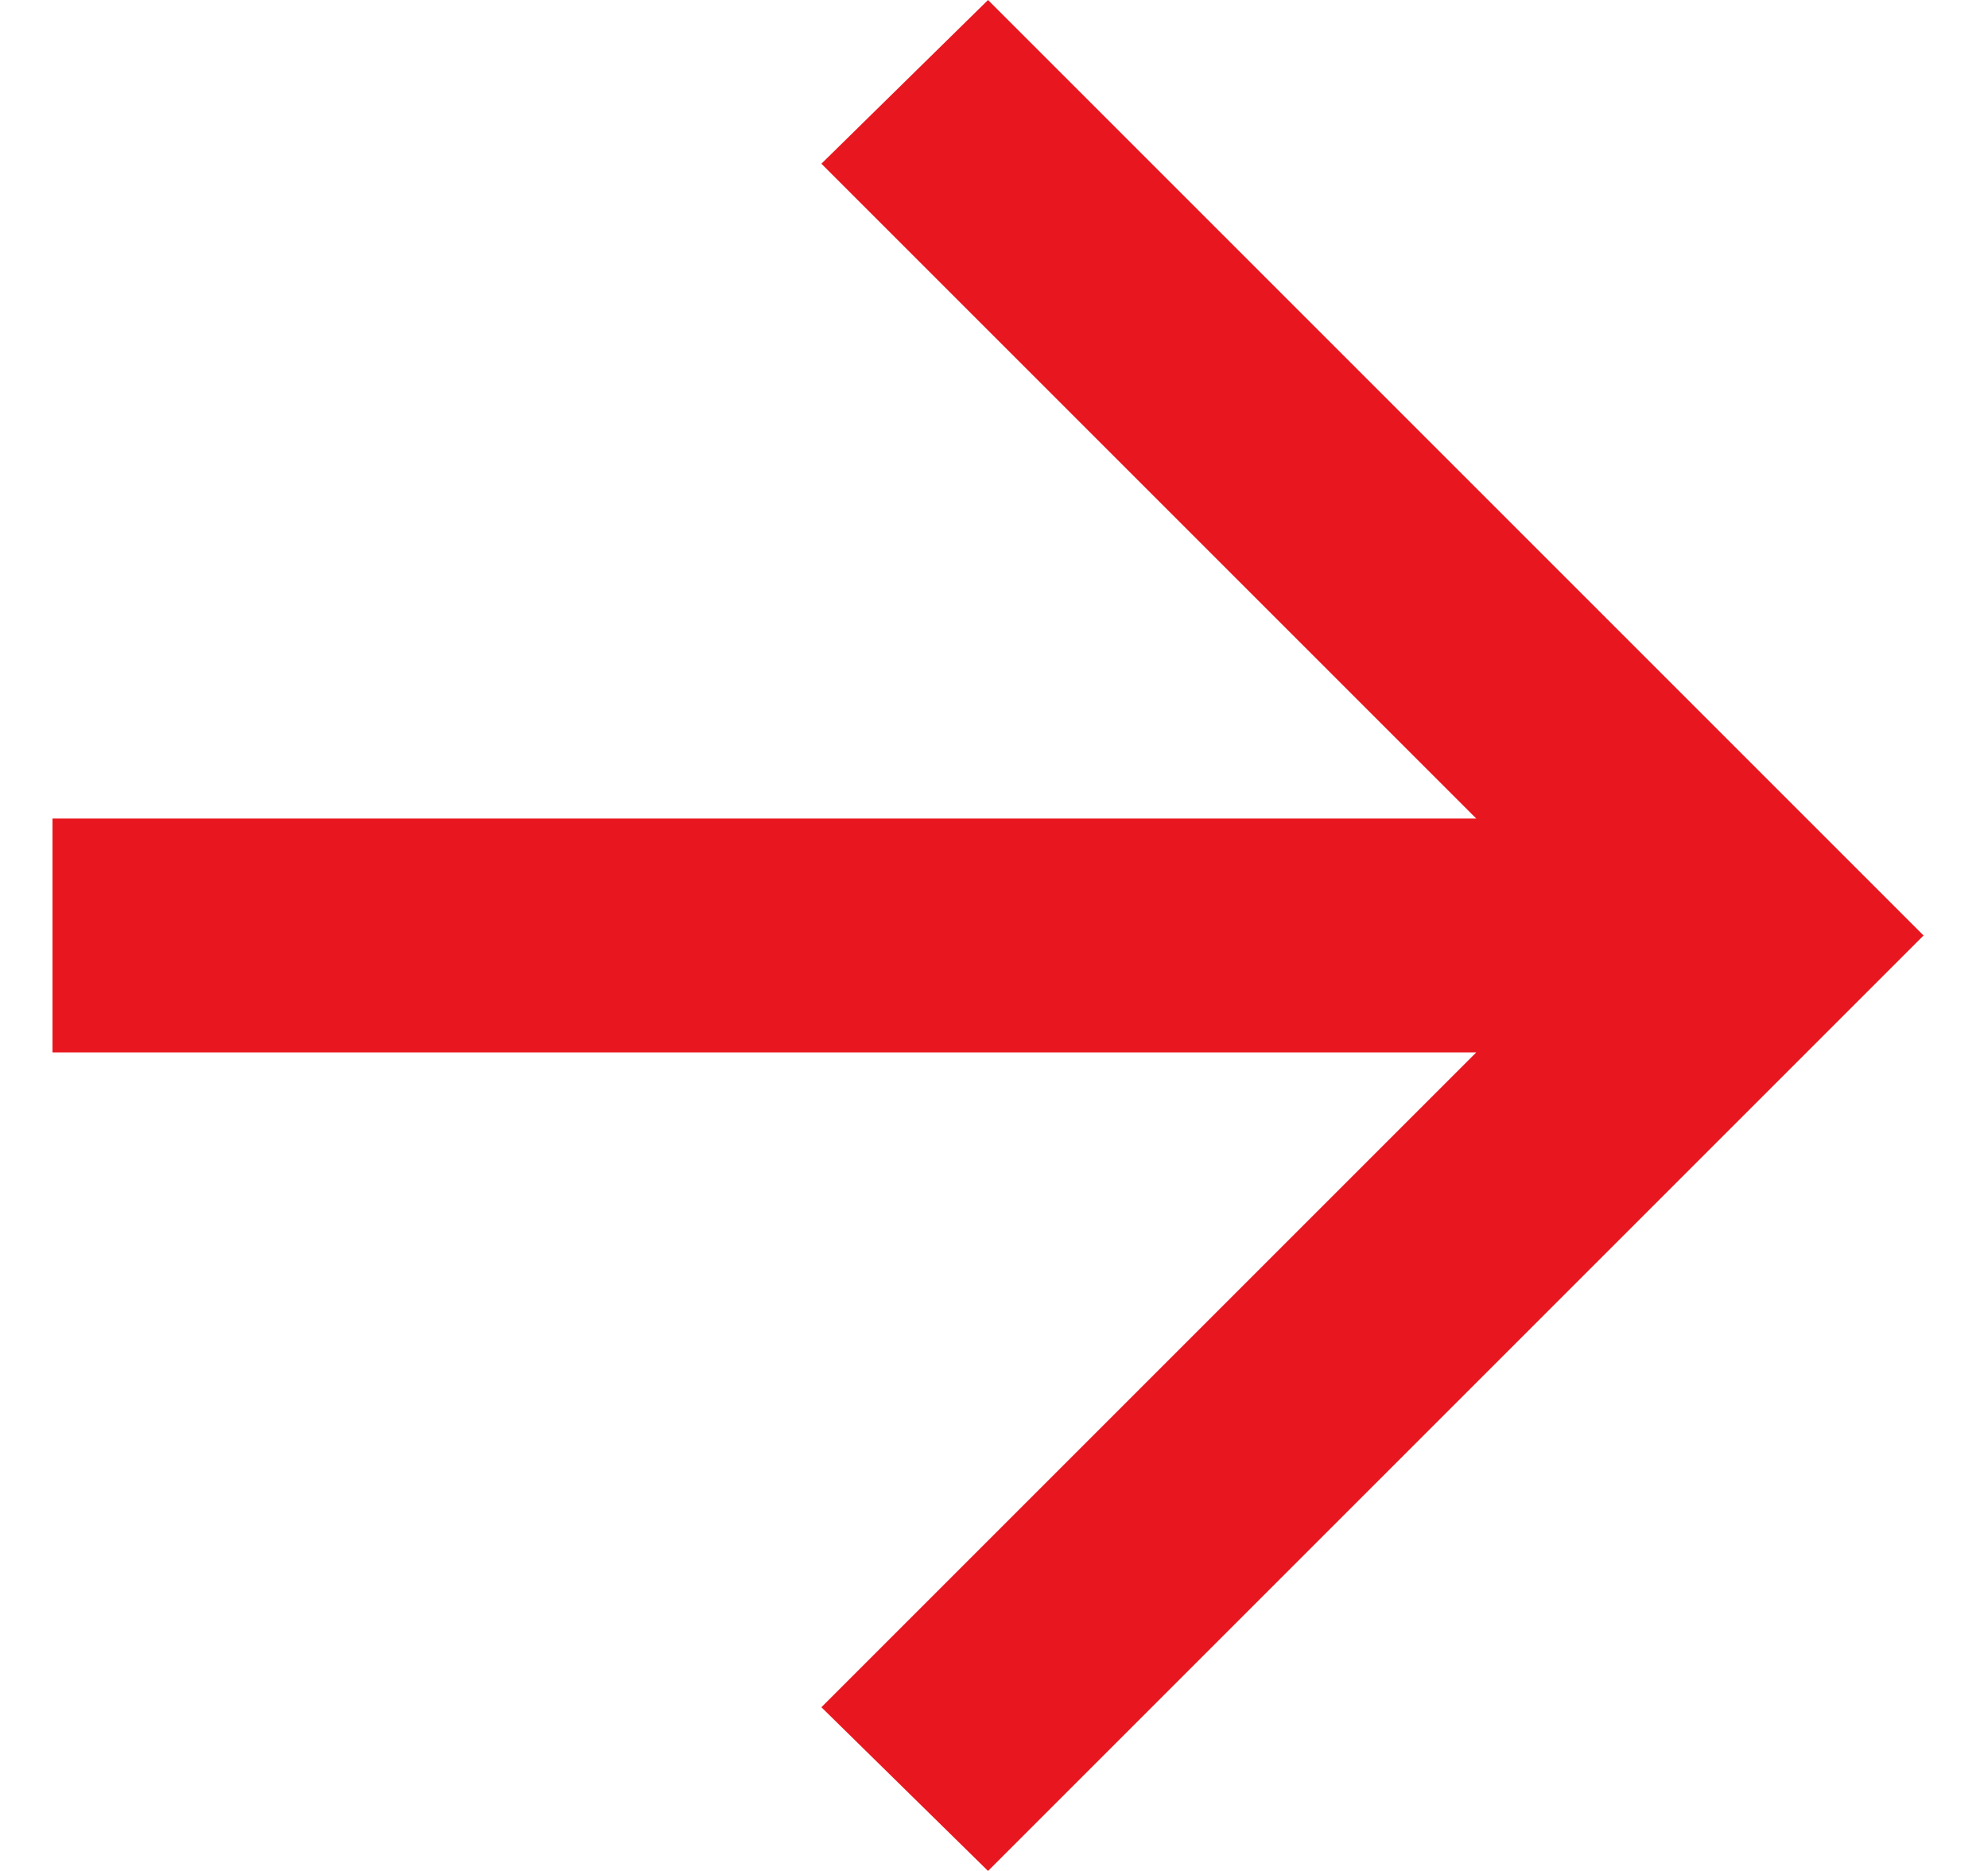
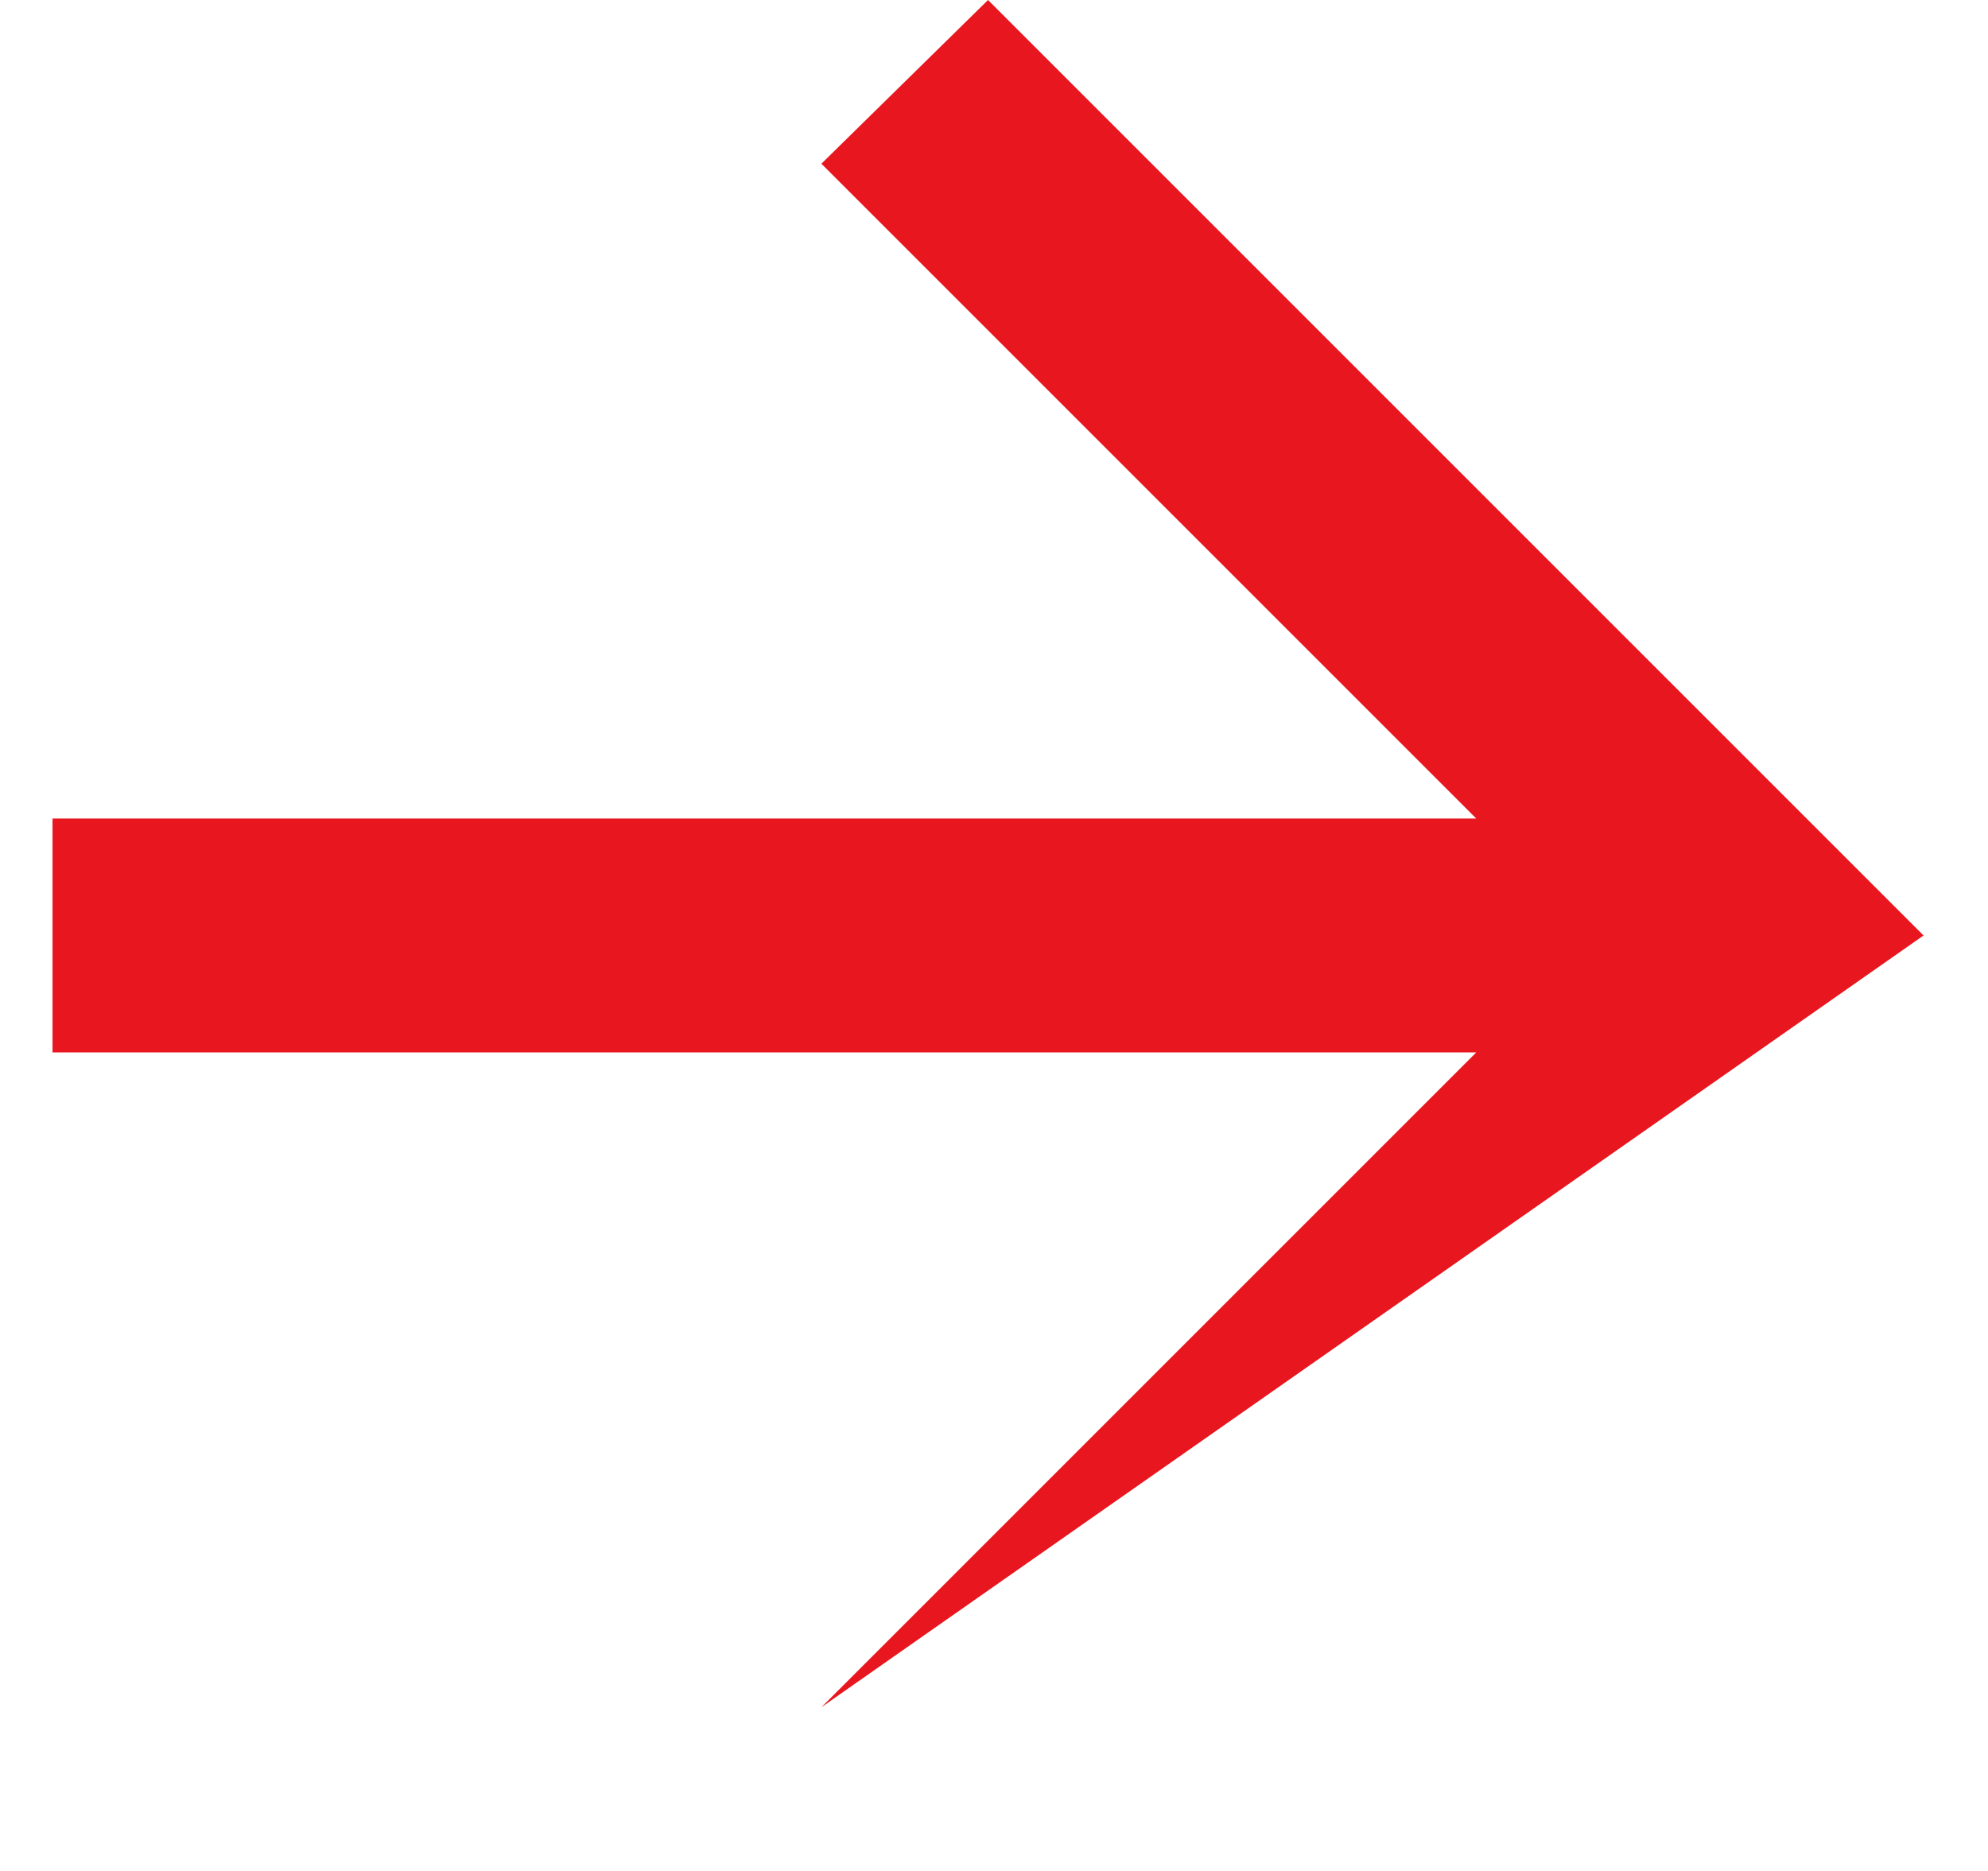
<svg xmlns="http://www.w3.org/2000/svg" width="17" height="16" viewBox="0 0 17 16" fill="none">
-   <path d="M12.624 9H0.449V7H12.624L7.024 1.4L8.449 0L16.449 8L8.449 16L7.024 14.6L12.624 9Z" fill="#E8171F" />
+   <path d="M12.624 9H0.449V7H12.624L7.024 1.4L8.449 0L16.449 8L7.024 14.6L12.624 9Z" fill="#E8171F" />
</svg>